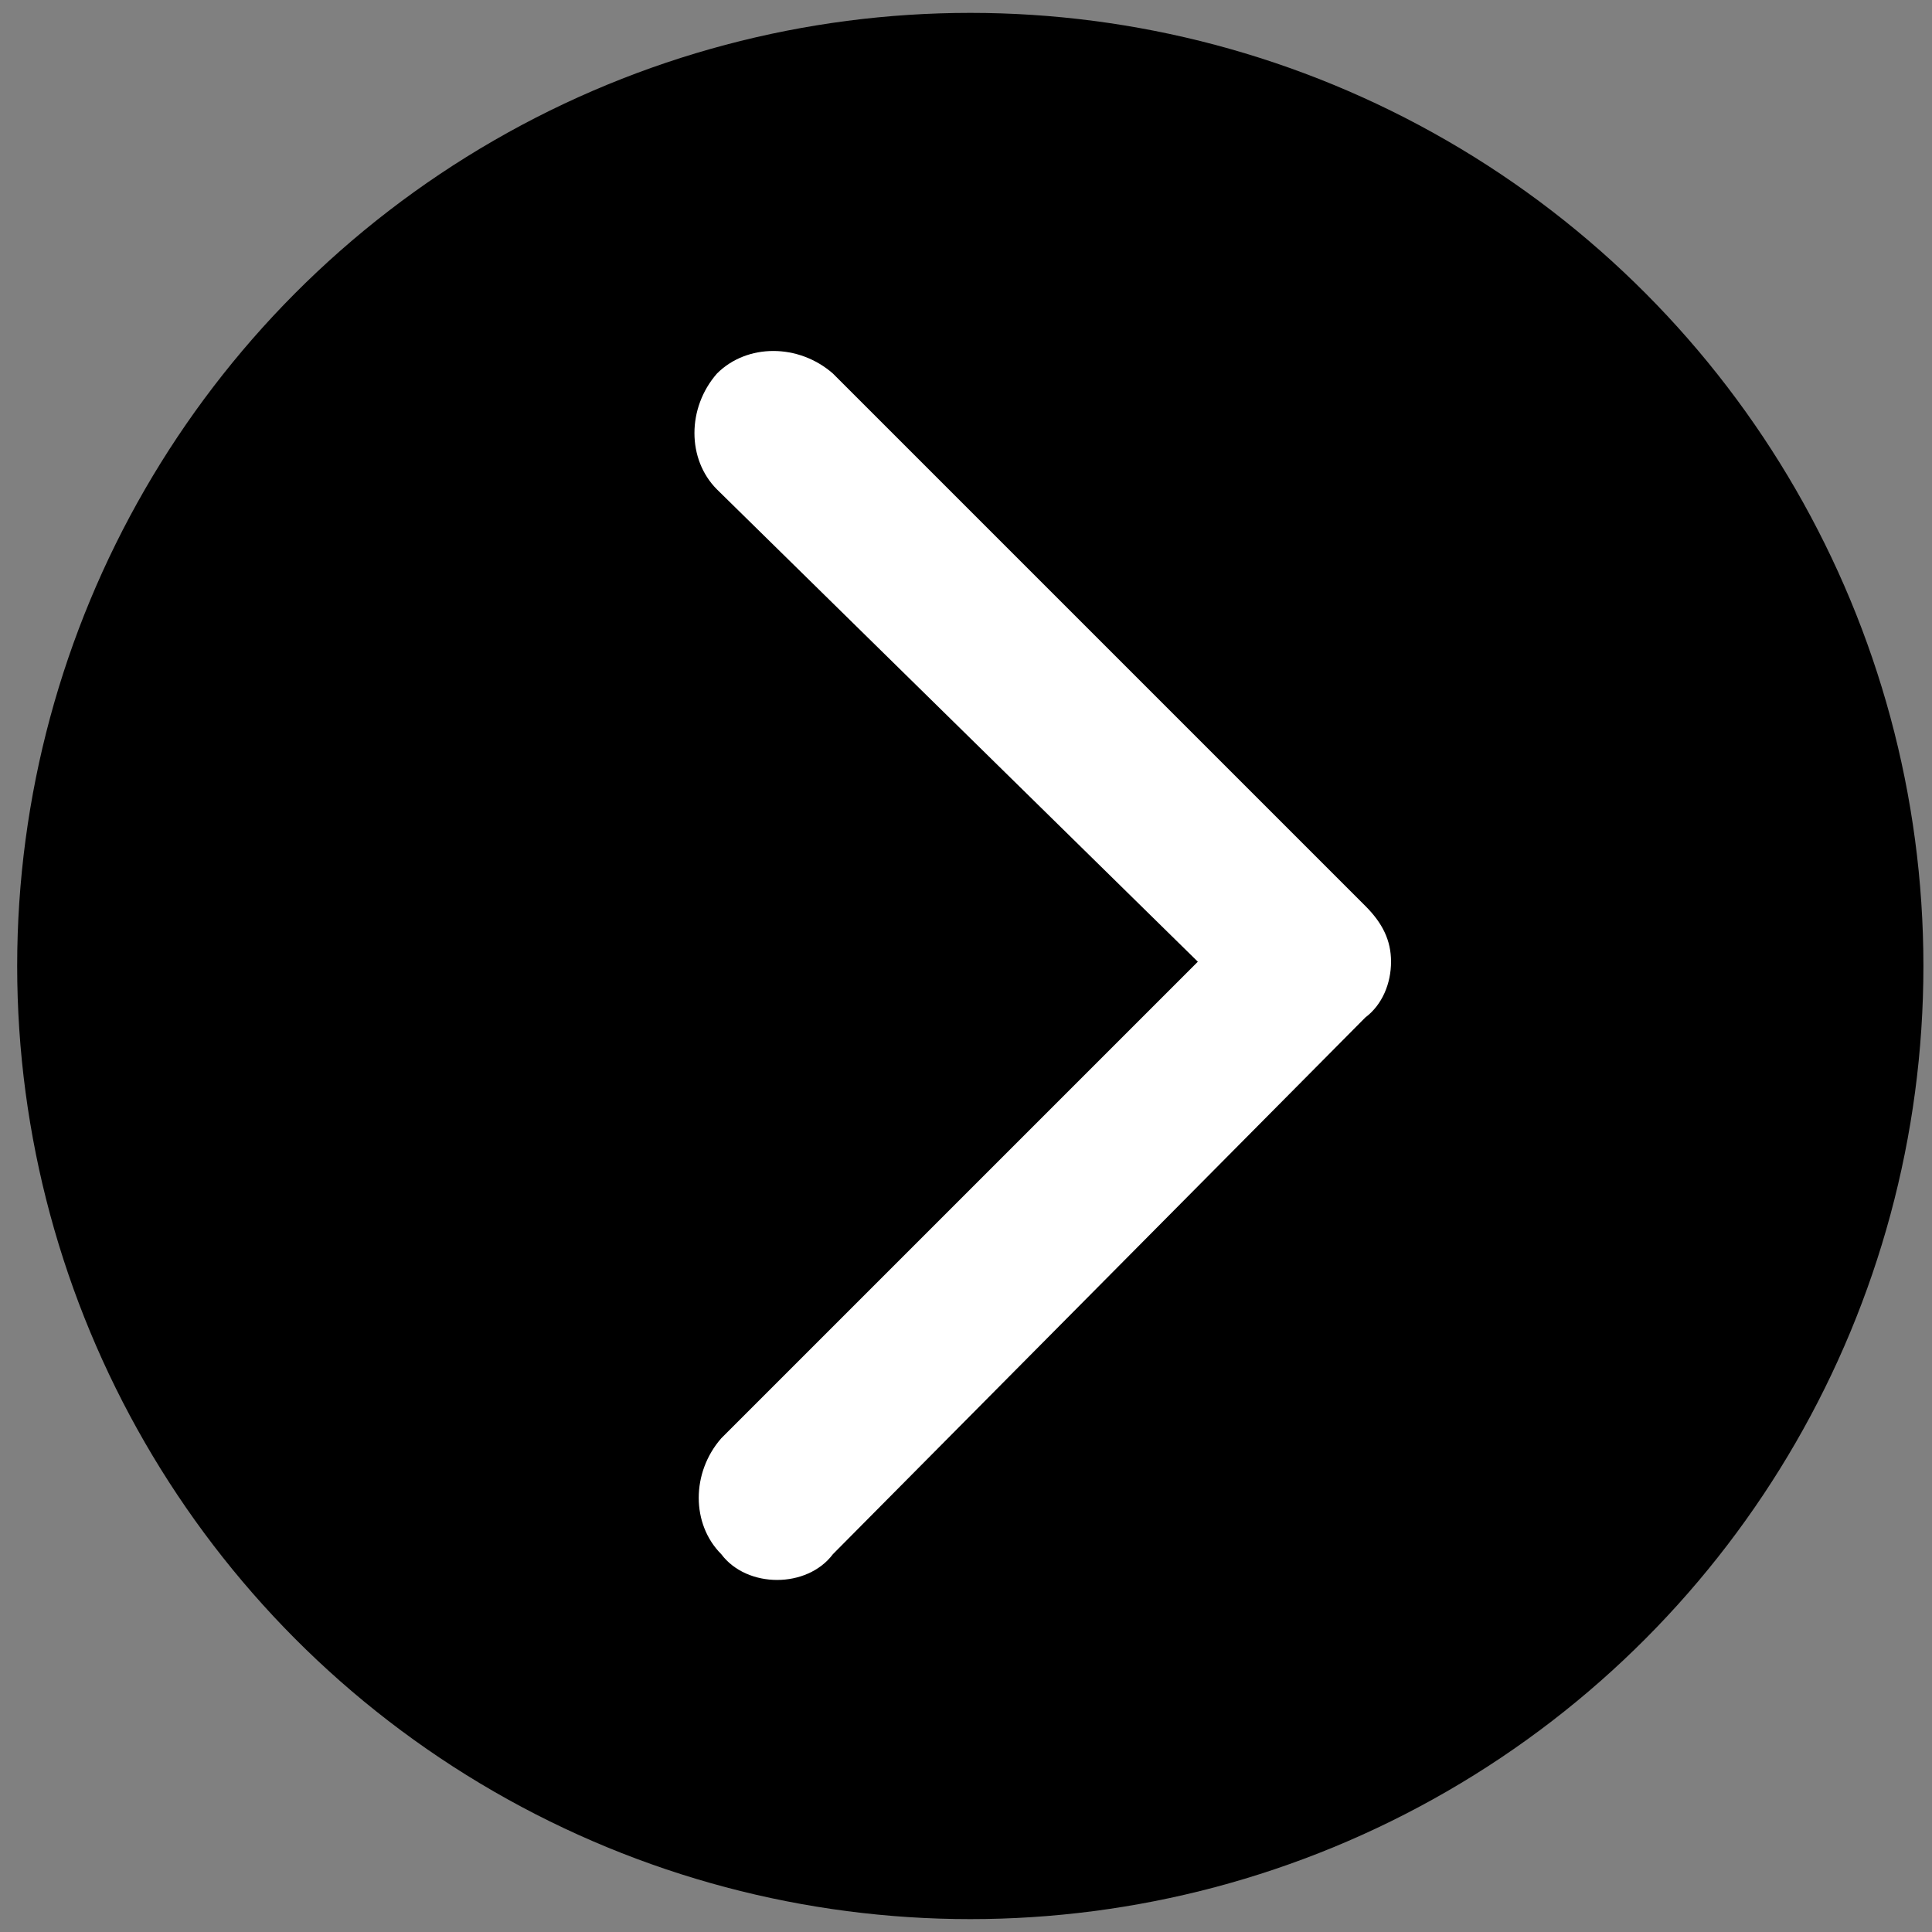
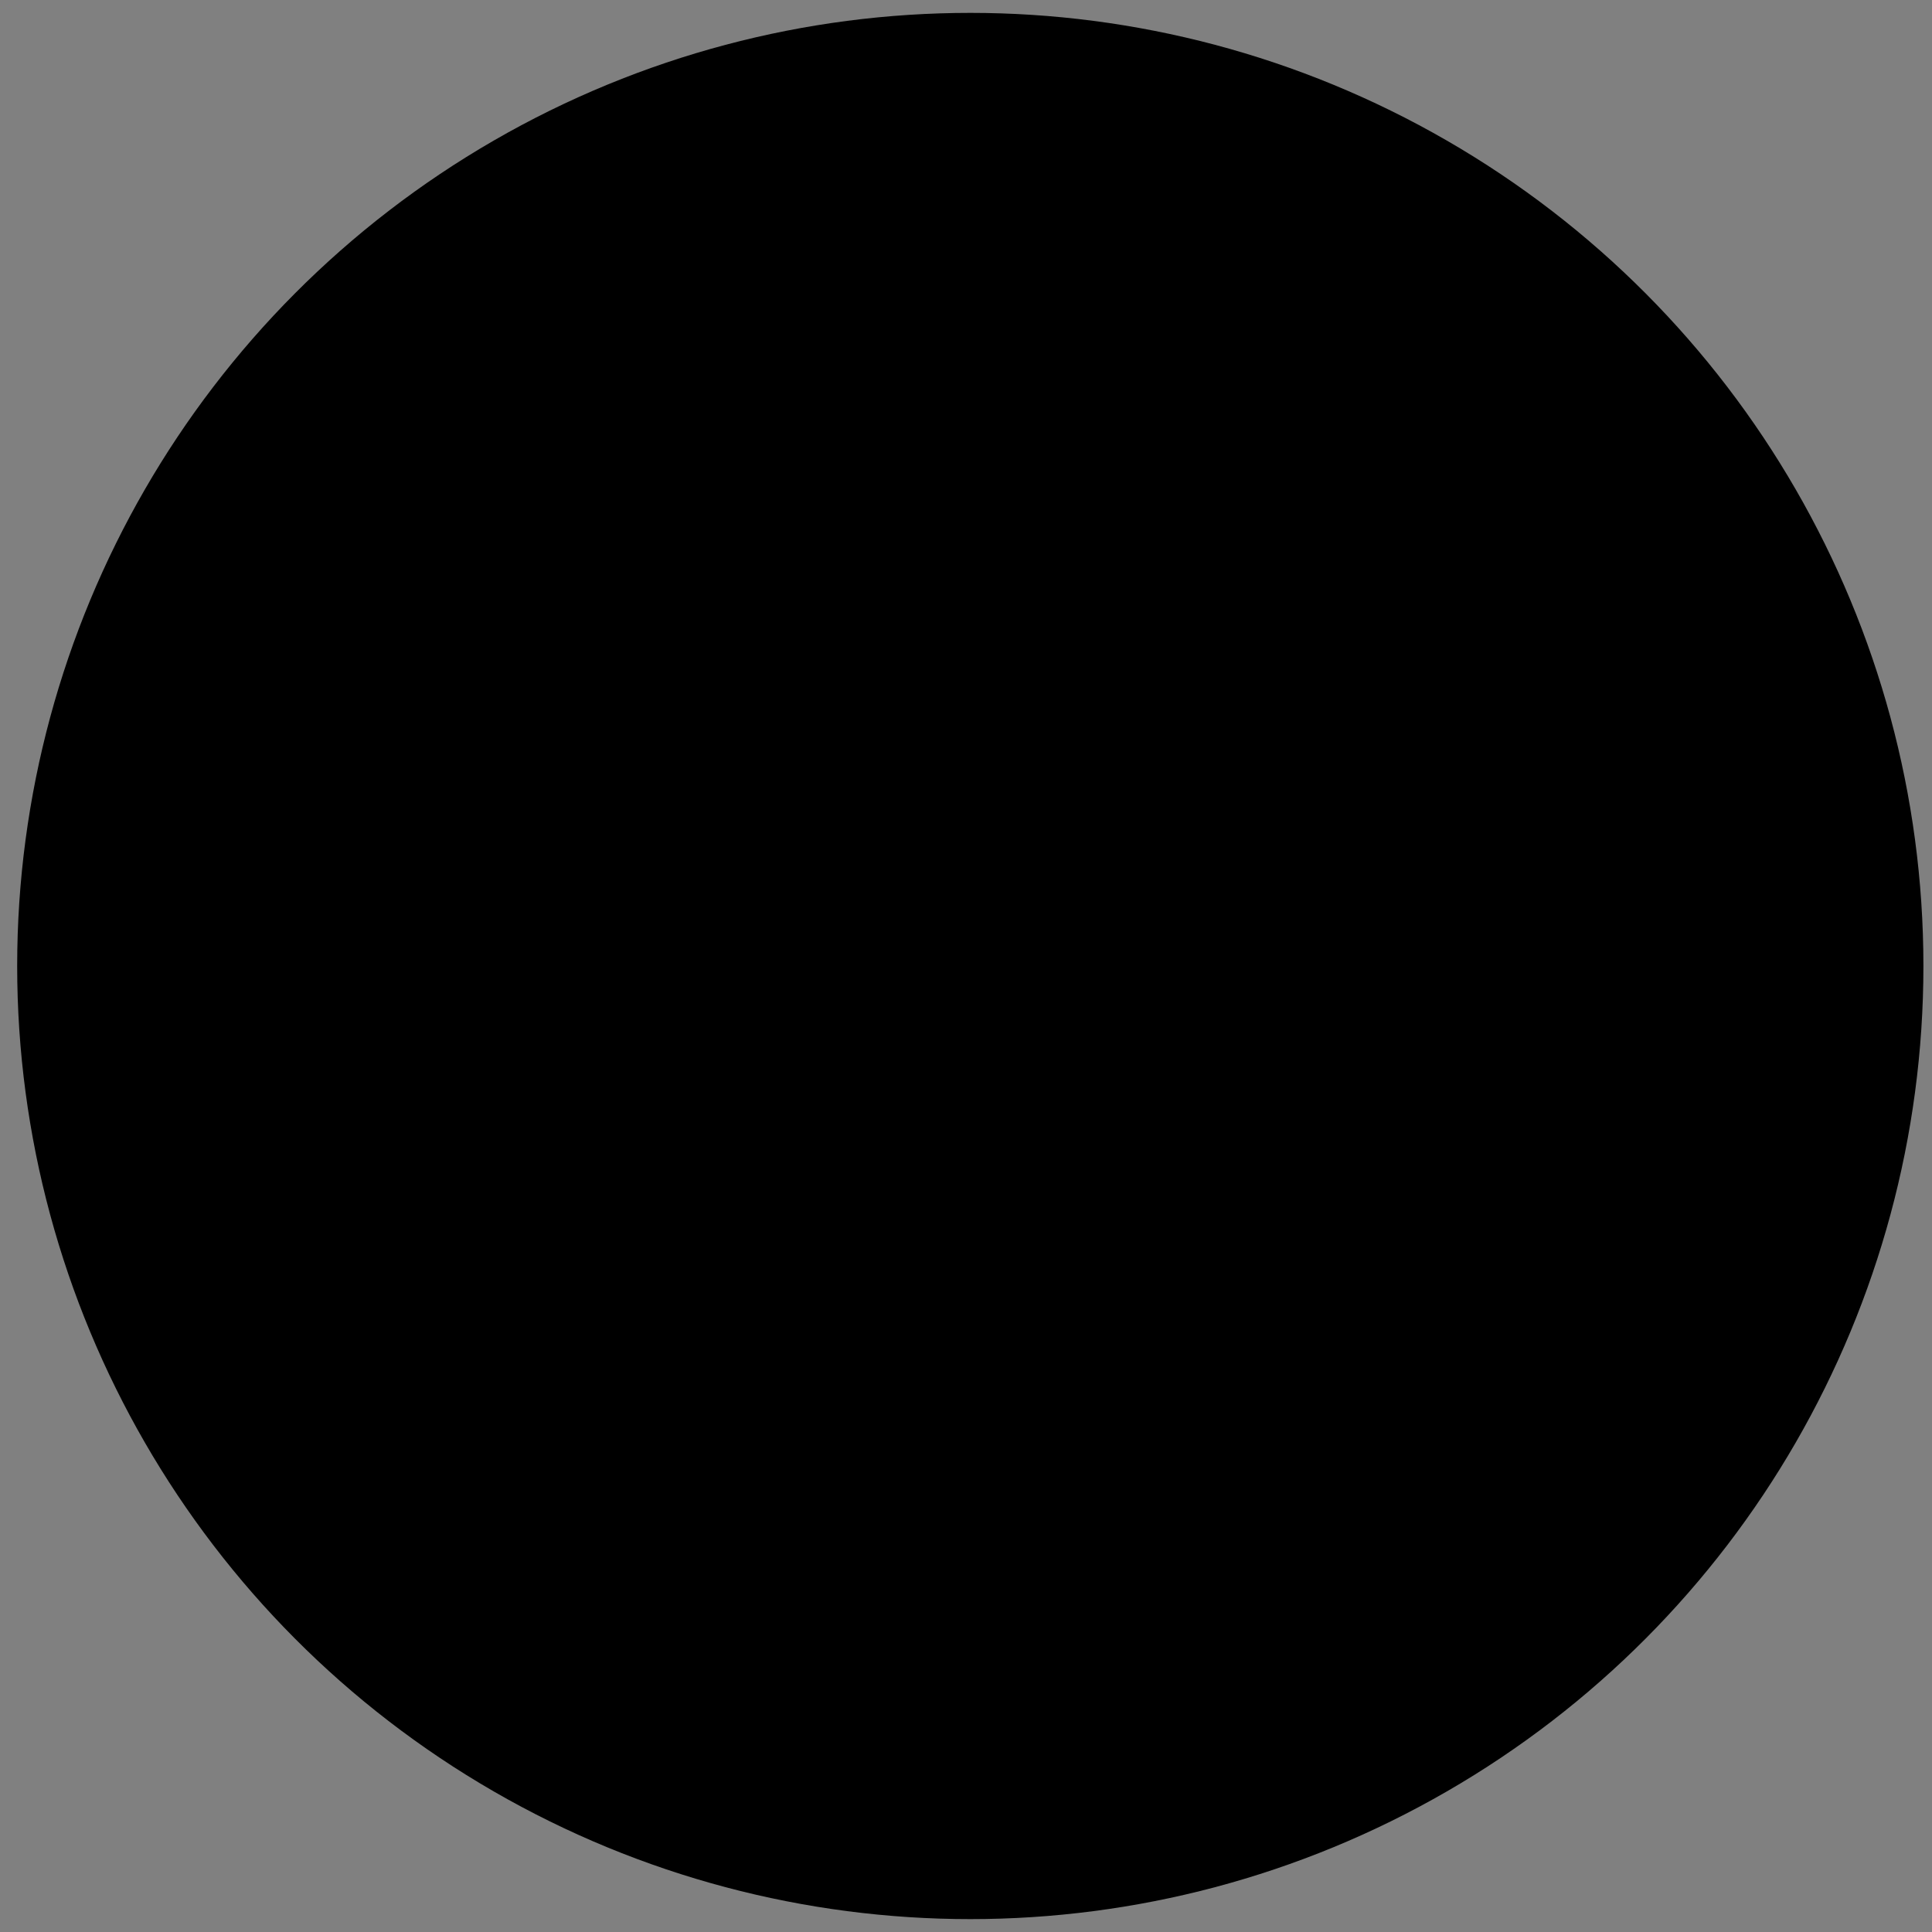
<svg xmlns="http://www.w3.org/2000/svg" id="Layer_1" x="0px" y="0px" viewBox="0 0 45 45" style="enable-background:new 0 0 45 45;" xml:space="preserve">
  <rect x="0" y="0" width="45" height="45" fill="#808080" stroke="none" />
  <style type="text/css">	.st1{fill:#FFFFFF;}</style>
  <g>
    <circle class="st0" cx="22.6" cy="22.5" r="22.2" />
    <g>
-       <path class="st1" d="M18.1,36.8c-0.5,0-1-0.2-1.3-0.6c-0.7-0.7-0.7-1.9,0-2.7l11.1-11.1L16.7,11.4c-0.7-0.7-0.7-1.9,0-2.7   c0.7-0.7,1.9-0.7,2.7,0l12.4,12.4c0.4,0.4,0.6,0.8,0.6,1.3s-0.2,1-0.6,1.3L19.4,36.2C19.1,36.6,18.6,36.8,18.1,36.8z" />
-     </g>
+       </g>
  </g>
  <g>
    <path class="st2" d="M178.7,26.2" />
  </g>
</svg>